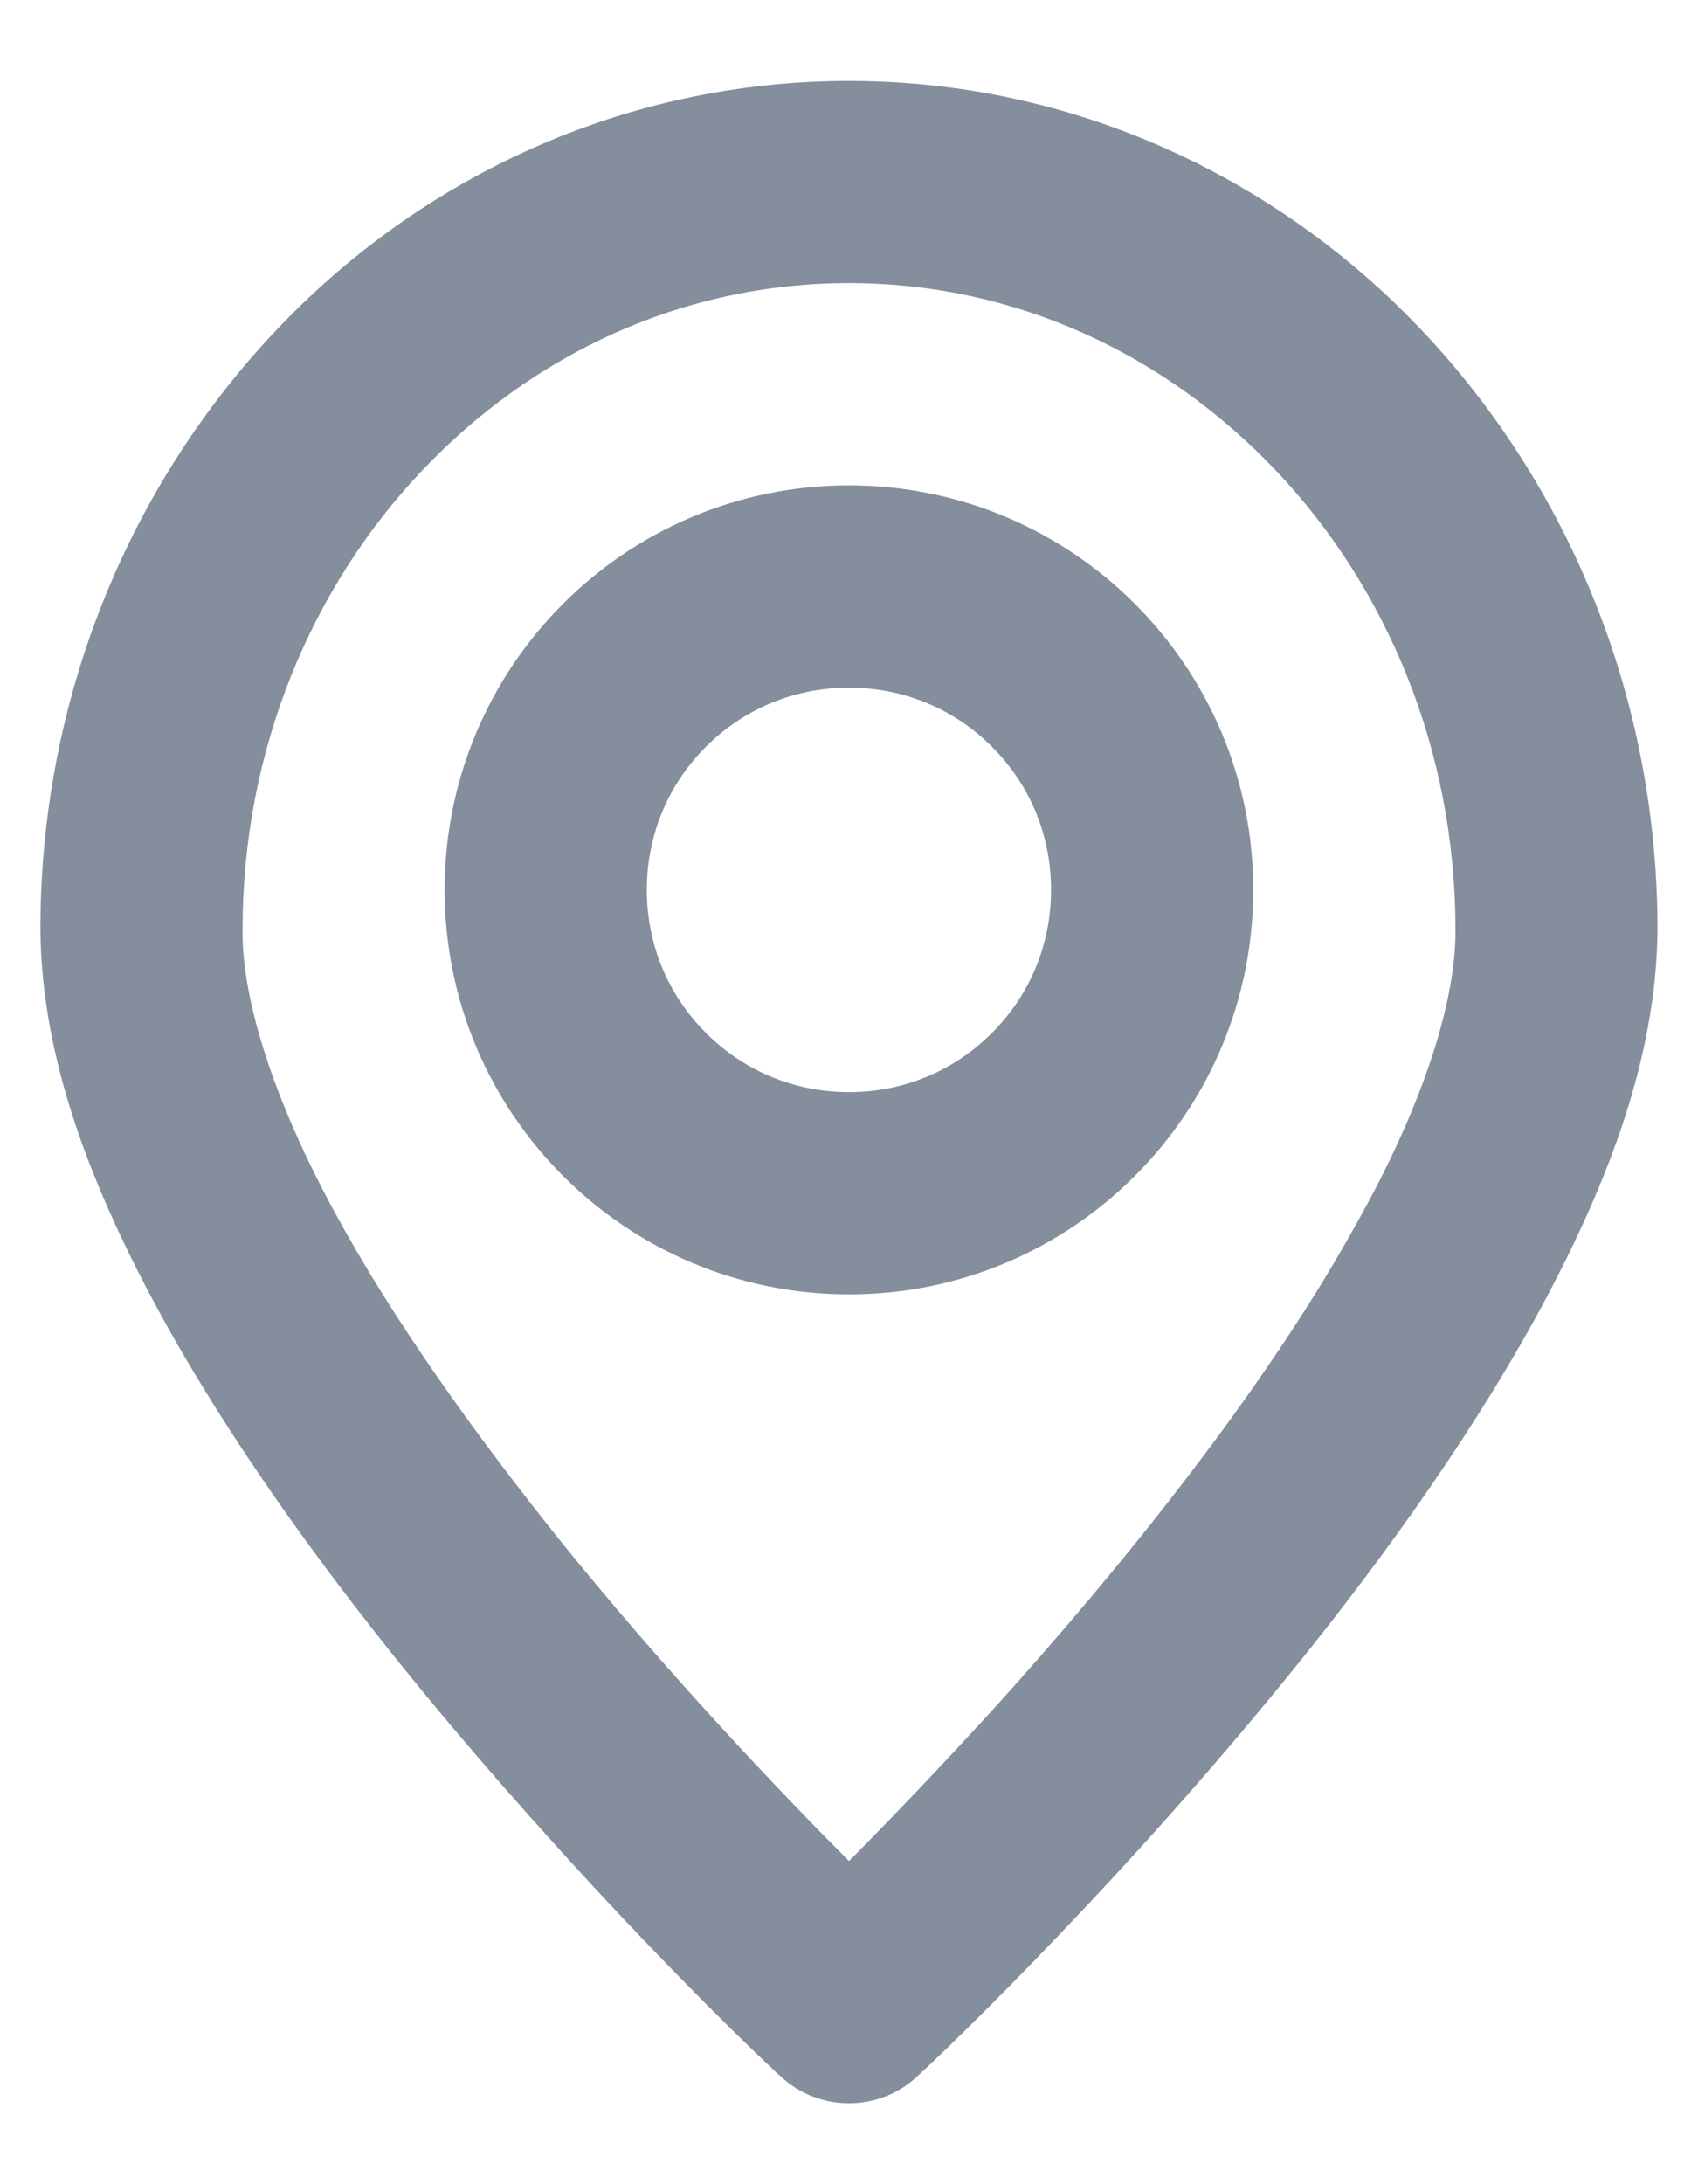
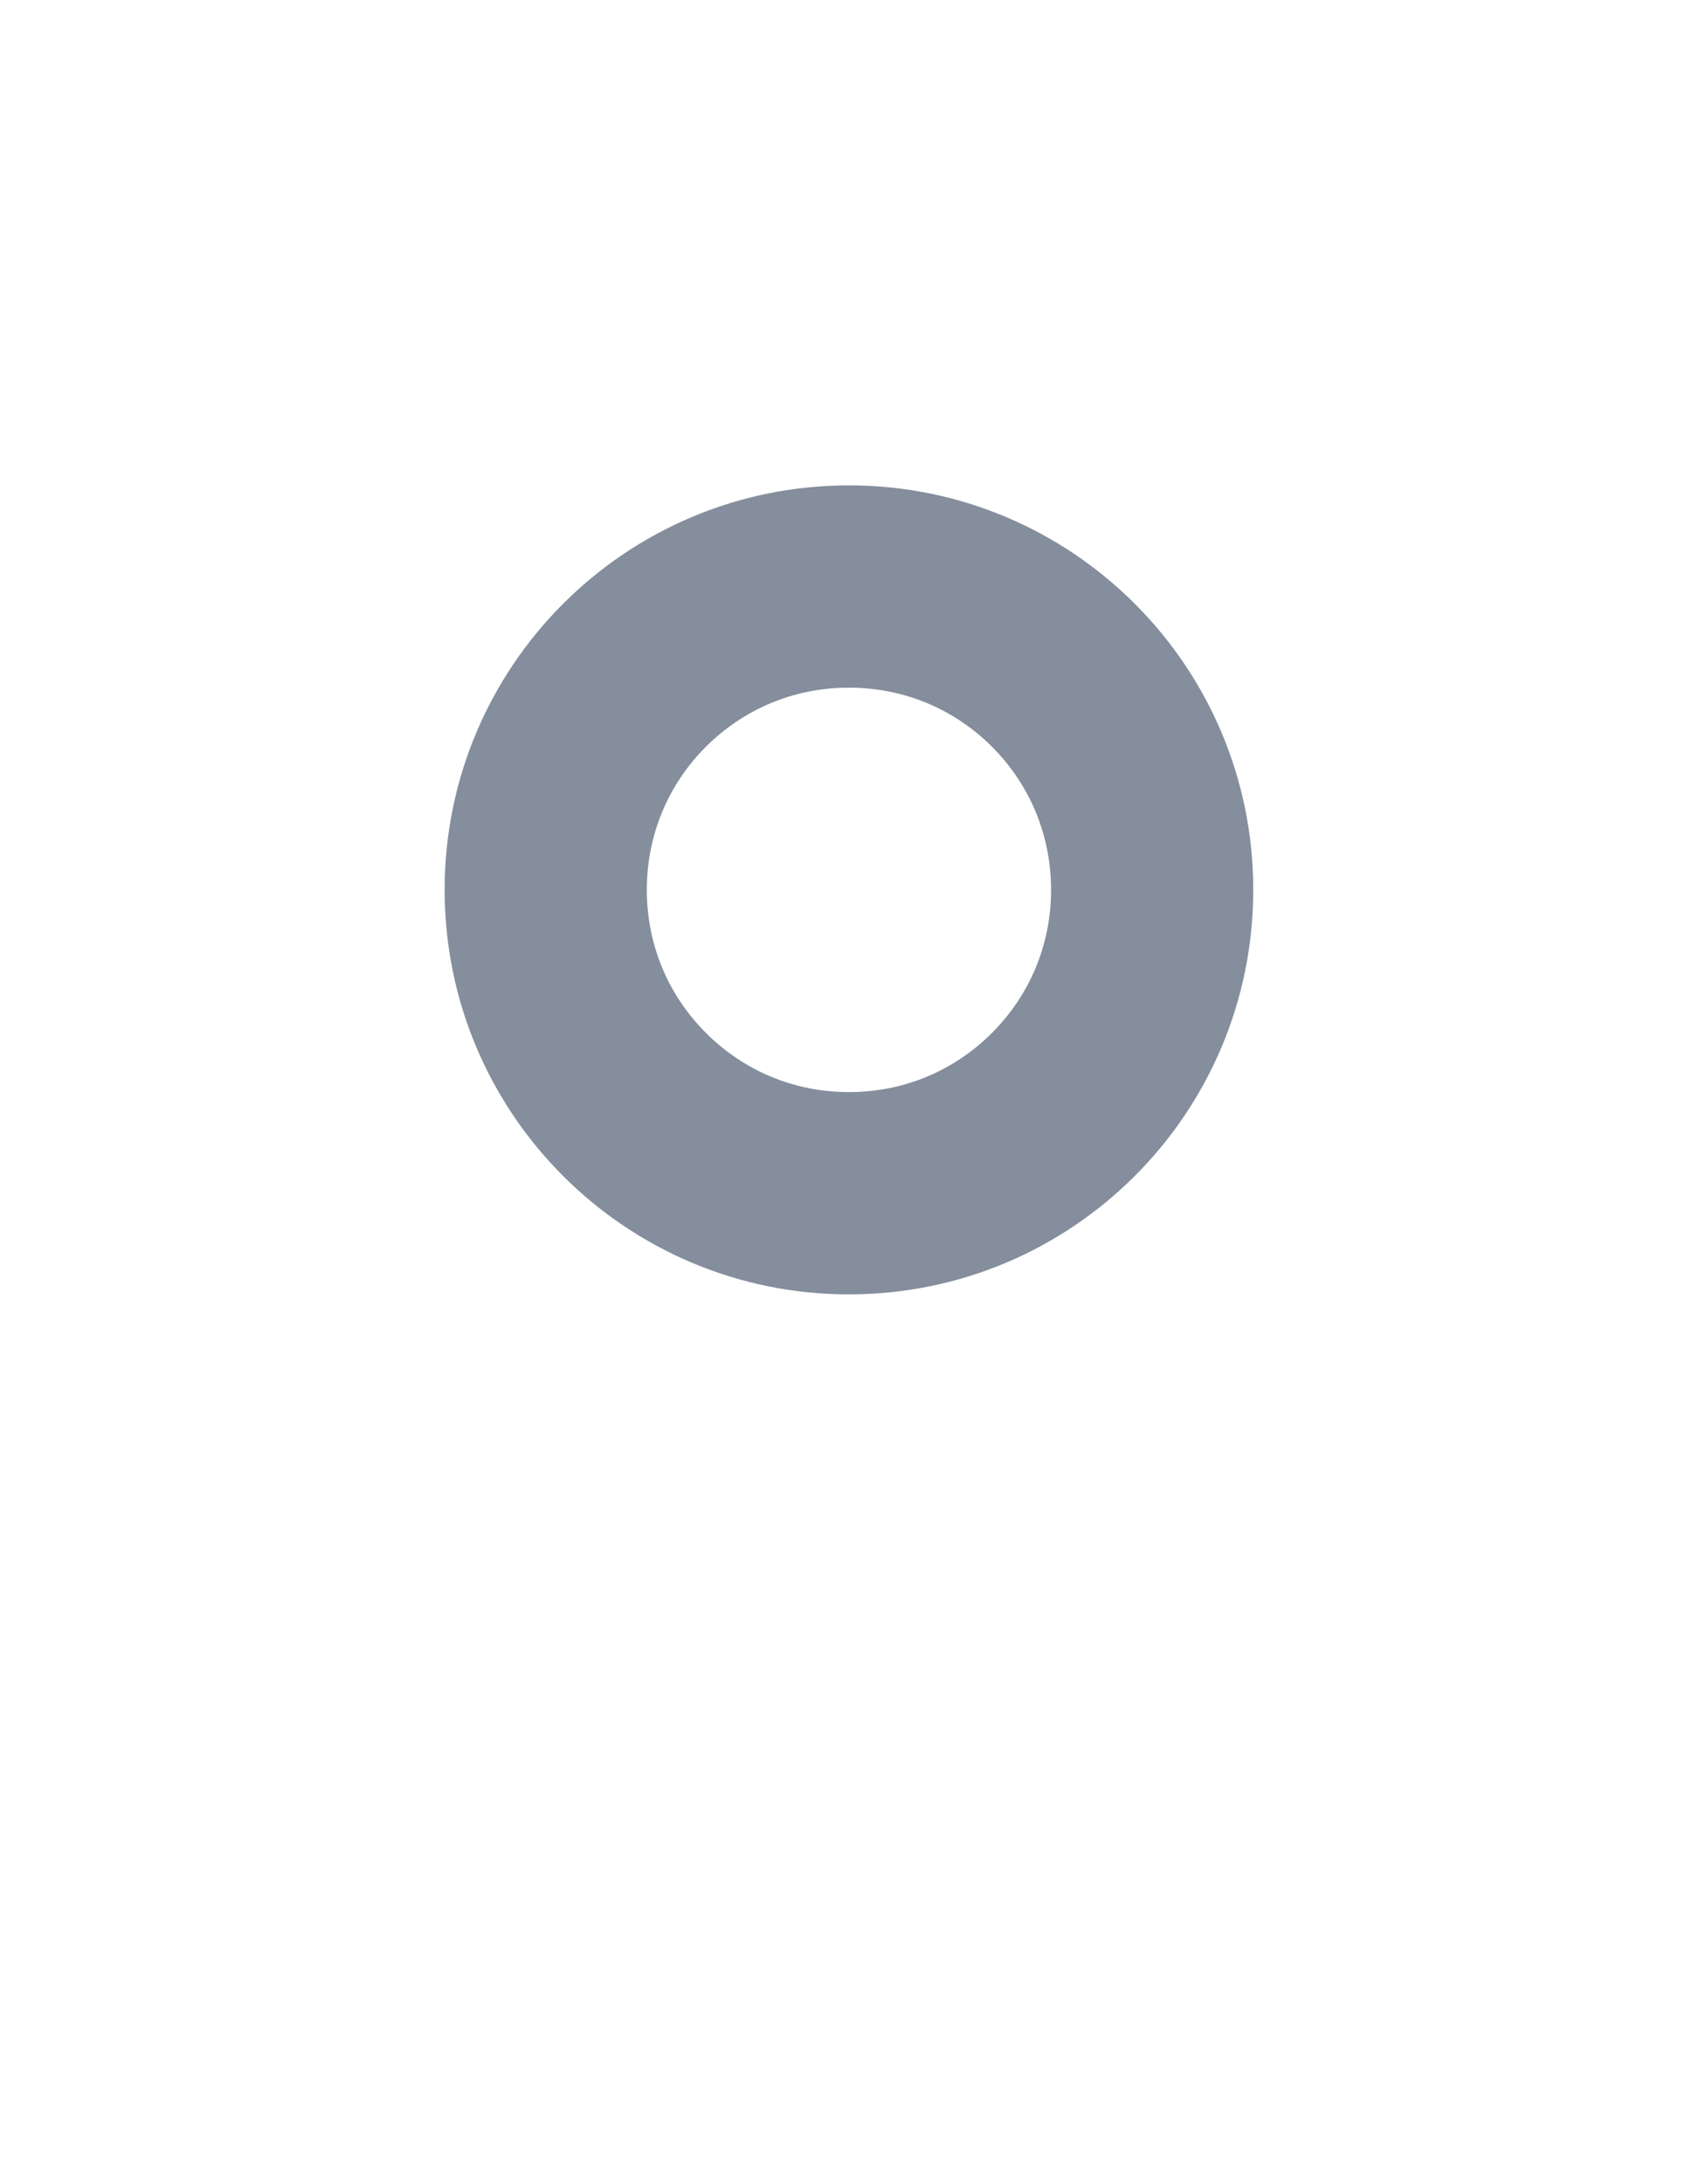
<svg xmlns="http://www.w3.org/2000/svg" width="14" height="18" viewBox="0 0 14 18" fill="none">
  <path fill-rule="evenodd" clip-rule="evenodd" d="M7 4C8.841 4 10.333 5.492 10.333 7.333C10.333 9.175 8.841 10.667 7 10.667C5.158 10.667 3.666 9.175 3.666 7.333C3.666 5.492 5.158 4 7 4ZM8.179 8.512C8.483 8.208 8.666 7.796 8.666 7.333C8.666 6.871 8.483 6.458 8.179 6.154C7.875 5.85 7.462 5.667 7 5.667C6.537 5.667 6.125 5.85 5.82 6.154C5.516 6.458 5.333 6.871 5.333 7.333C5.333 7.796 5.516 8.208 5.82 8.512C6.125 8.817 6.537 9 7 9C7.462 9 7.875 8.817 8.179 8.512Z" fill="#848E9C" />
-   <path fill-rule="evenodd" clip-rule="evenodd" d="M11.729 2.729C12.929 4 13.666 5.746 13.666 7.658C13.658 8.75 13.229 9.825 12.65 10.879C12.066 11.933 11.312 12.967 10.562 13.883C9.062 15.717 7.583 17.096 7.566 17.108C7.25 17.408 6.75 17.408 6.433 17.108C6.42 17.1 5.583 16.321 4.537 15.158C3.487 13.996 2.225 12.458 1.35 10.879C0.77 9.825 0.341 8.75 0.333 7.658C0.333 5.746 1.07 4 2.27 2.729C3.466 1.462 5.145 0.667 7 0.667C8.85 0.667 10.533 1.462 11.729 2.729ZM11.191 10.071C11.708 9.154 12.008 8.271 12 7.658C12 6.175 11.429 4.837 10.521 3.879C9.608 2.917 8.37 2.333 7 2.333C5.629 2.333 4.391 2.917 3.479 3.879C2.571 4.837 2 6.175 2 7.658C1.991 8.254 2.275 9.1 2.758 9.987C3.241 10.879 3.912 11.812 4.595 12.667C5.497 13.788 6.426 14.761 7 15.337C7.32 15.015 7.75 14.568 8.229 14.042C9.229 12.933 10.429 11.458 11.191 10.071Z" fill="#848E9C" />
</svg>